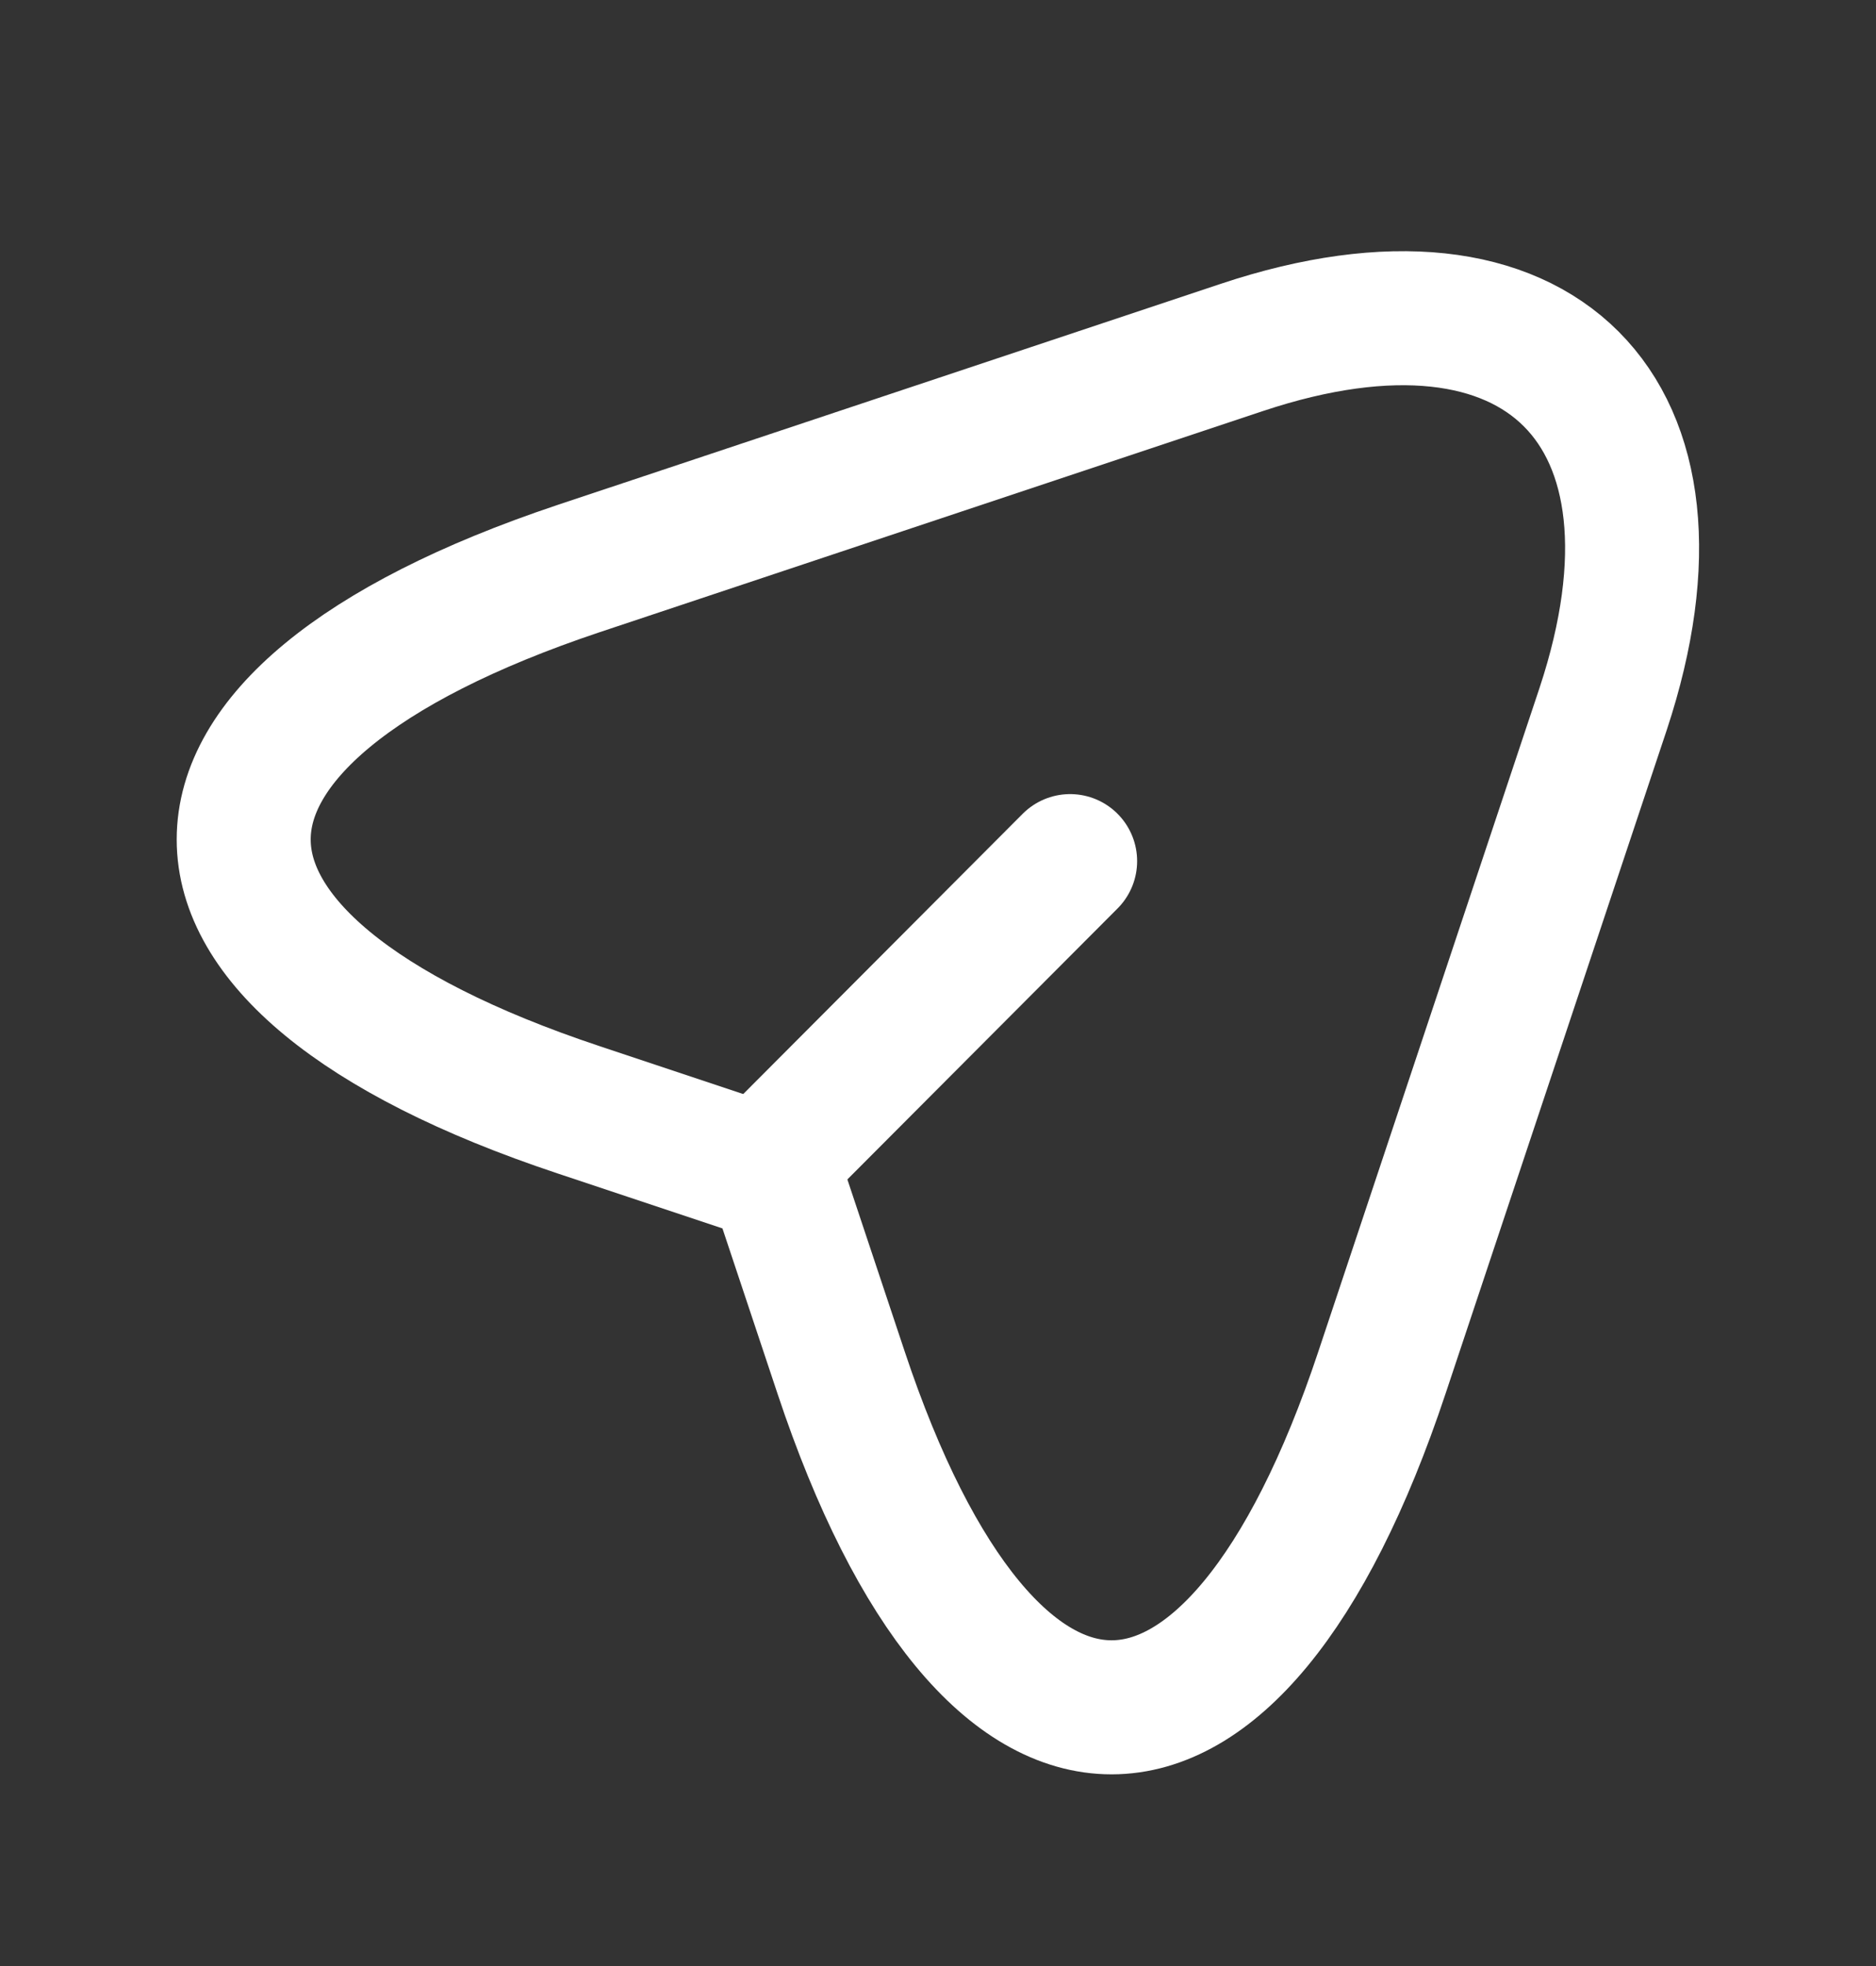
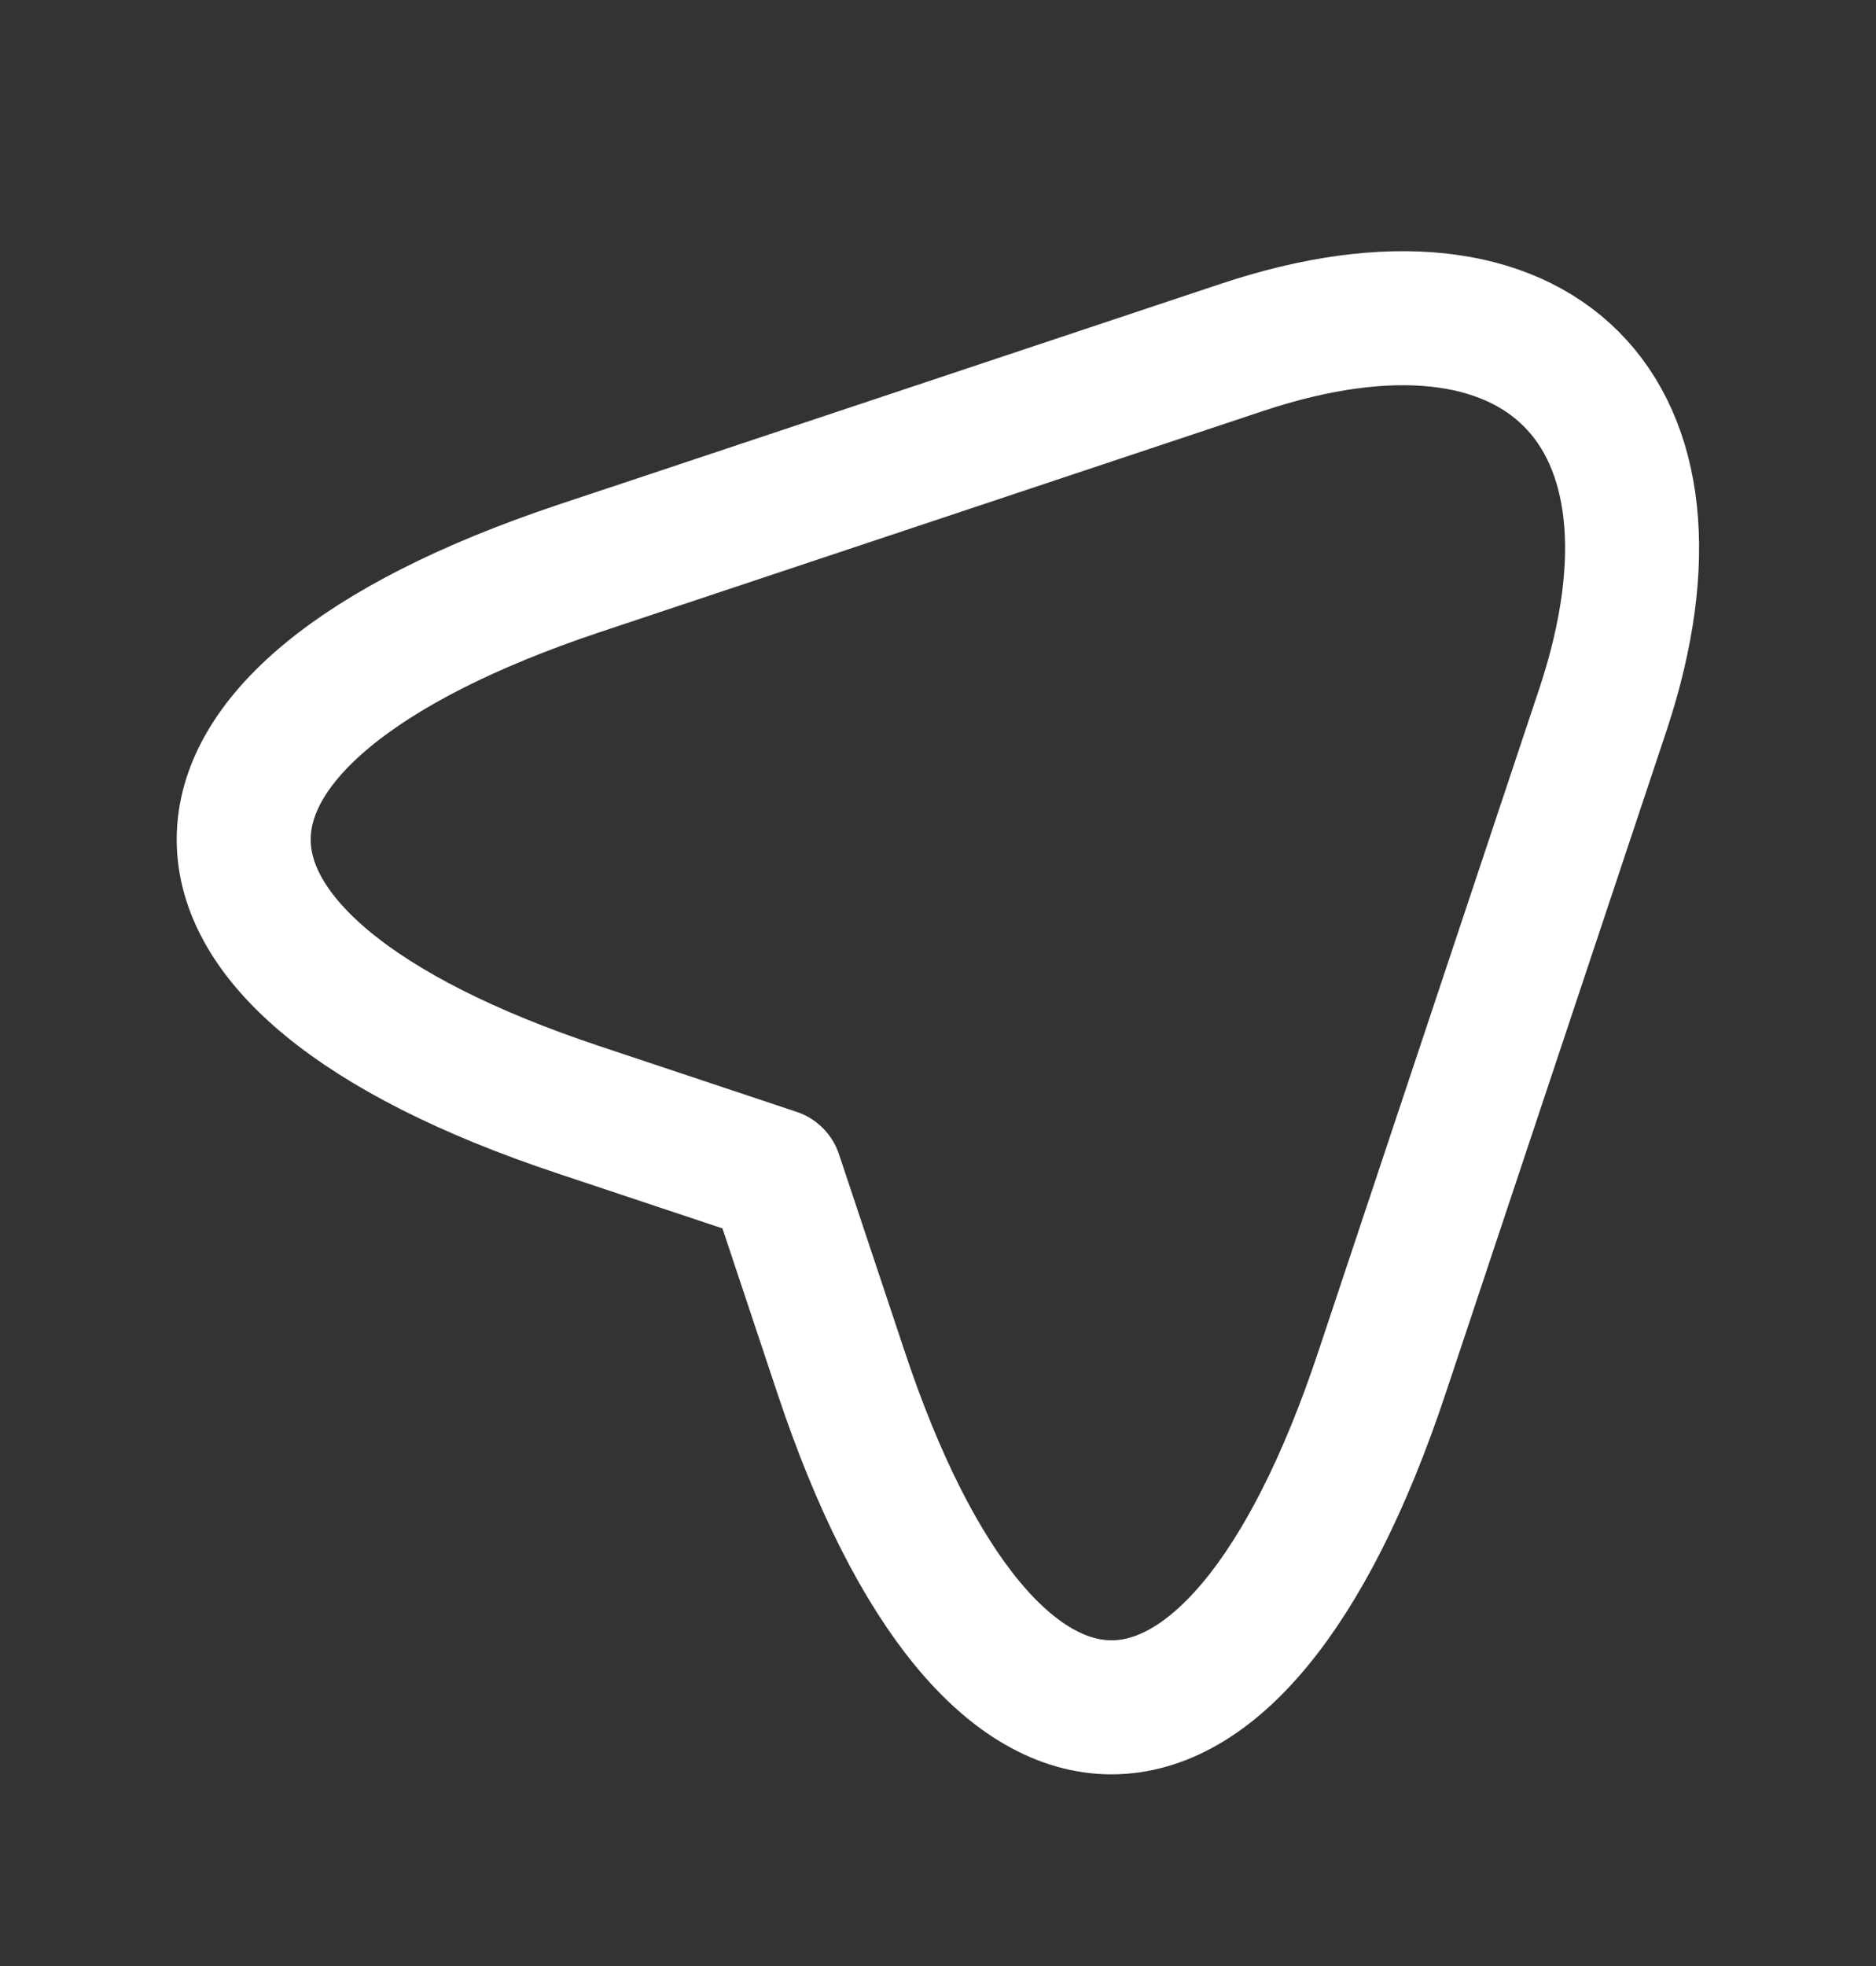
<svg xmlns="http://www.w3.org/2000/svg" width="21" height="22" viewBox="0 0 21 22" fill="none">
  <rect x="0" y="0" width="21" height="22" fill="#333333" stroke="none" />
  <g id="vuesax/linear/send-2">
    <g id="send-2">
      <path id="Vector" d="M6.475 6.363L13.904 3.887C17.238 2.776 19.049 4.596 17.947 7.929L15.47 15.358C13.808 20.354 11.078 20.354 9.415 15.358L8.68 13.153L6.475 12.418C1.479 10.756 1.479 8.034 6.475 6.363Z" stroke="white" stroke-width="1.5" stroke-linecap="round" stroke-linejoin="round" />
-       <path id="Vector_2" d="M8.846 12.777L11.979 9.636" stroke="white" stroke-width="1.5" stroke-linecap="round" stroke-linejoin="round" />
    </g>
  </g>
</svg>